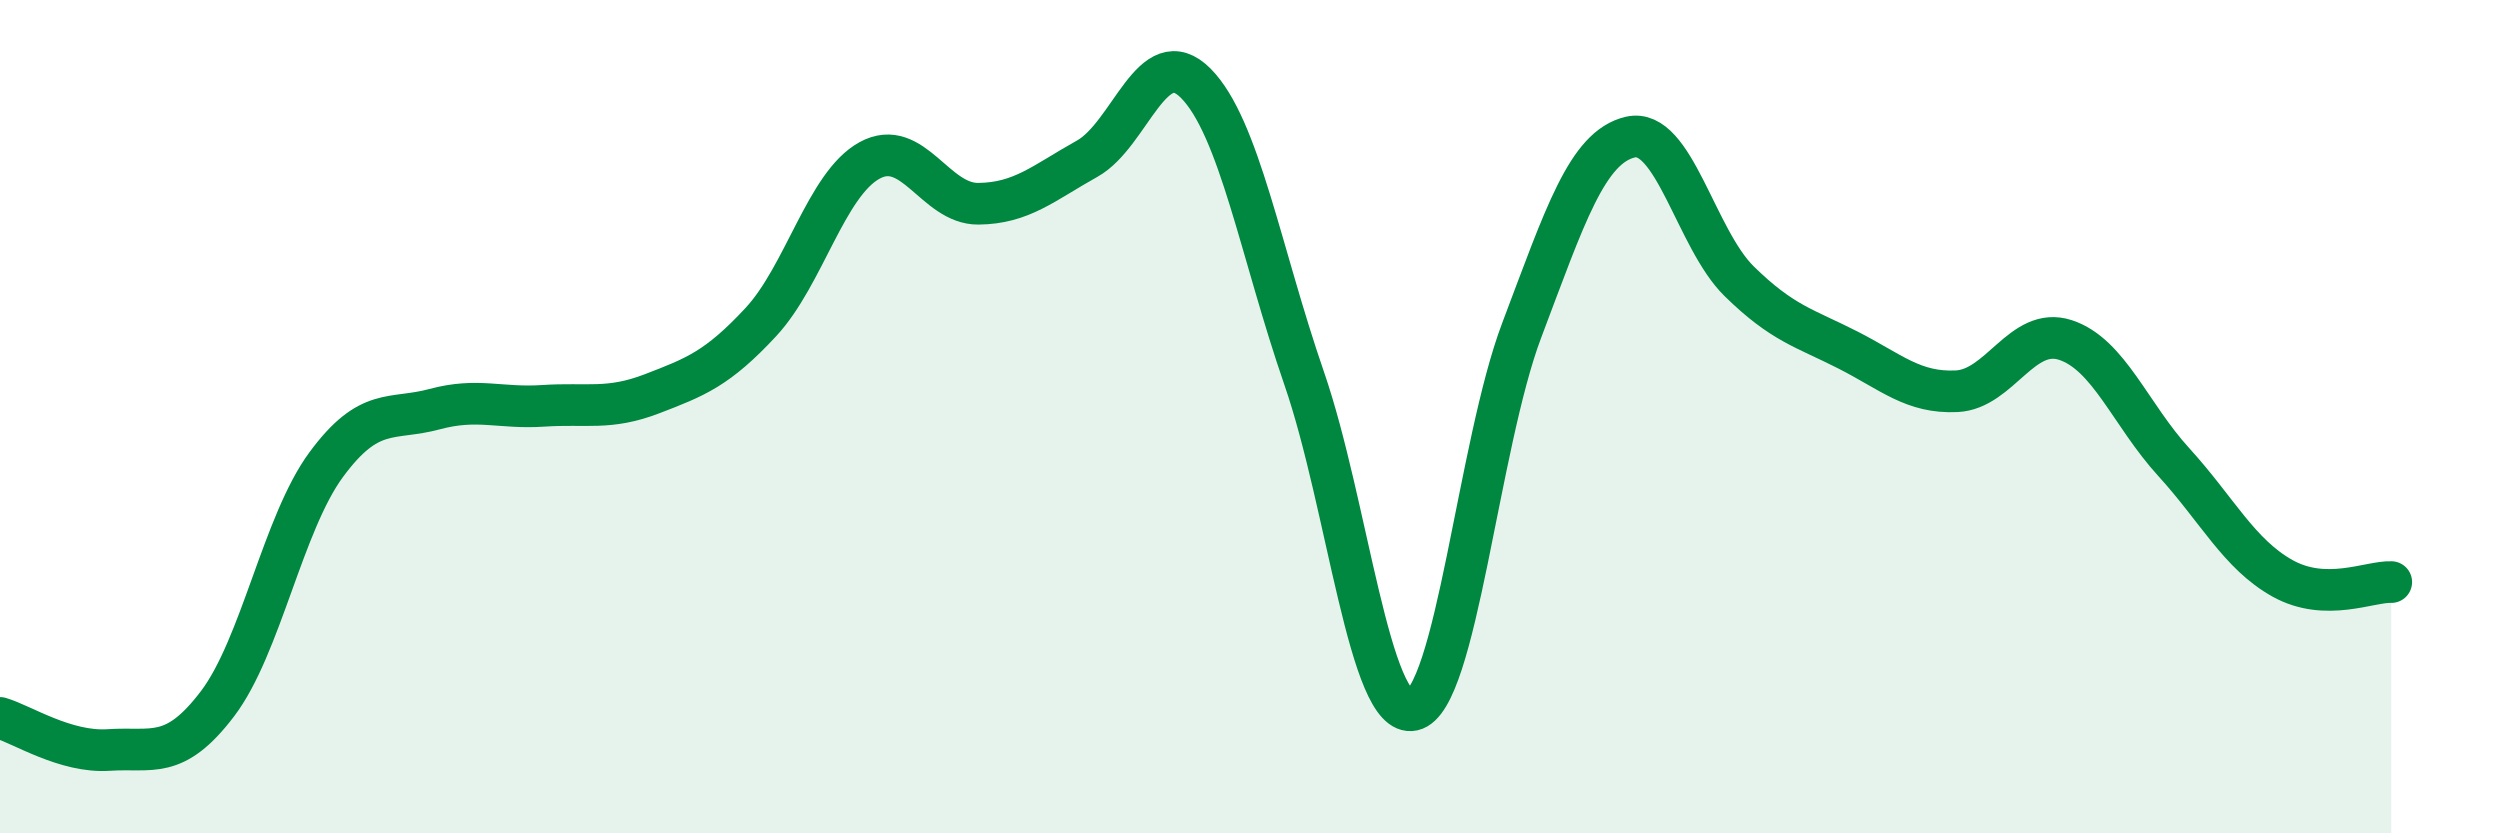
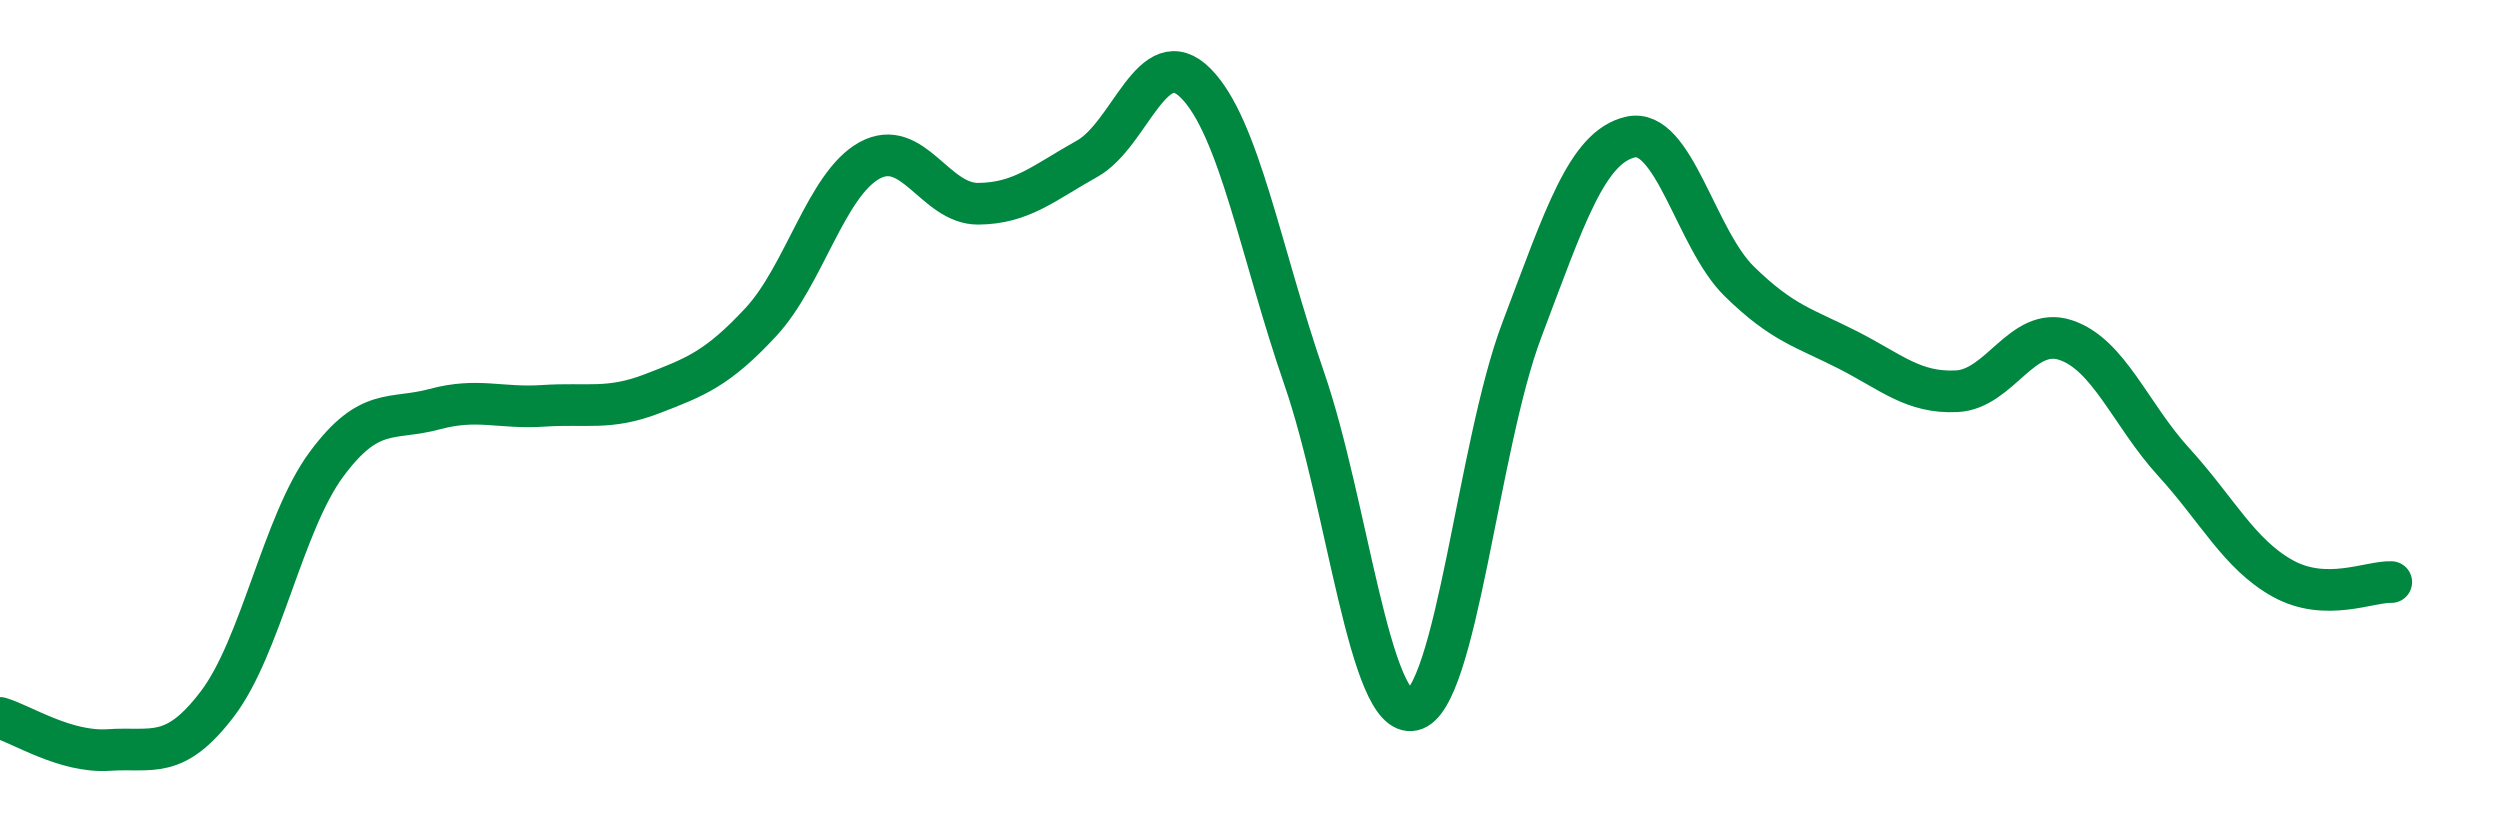
<svg xmlns="http://www.w3.org/2000/svg" width="60" height="20" viewBox="0 0 60 20">
-   <path d="M 0,17.23 C 0.52,17.38 1.57,18.07 2.61,18 C 3.65,17.93 4.18,18.26 5.22,16.89 C 6.26,15.52 6.79,12.56 7.83,11.15 C 8.87,9.74 9.39,10.1 10.43,9.82 C 11.47,9.54 12,9.81 13.04,9.74 C 14.08,9.67 14.61,9.85 15.65,9.45 C 16.69,9.05 17.22,8.85 18.26,7.73 C 19.3,6.61 19.83,4.42 20.87,3.85 C 21.91,3.28 22.44,4.9 23.48,4.89 C 24.52,4.88 25.05,4.39 26.09,3.81 C 27.13,3.23 27.66,0.95 28.7,2 C 29.74,3.05 30.26,6.07 31.3,9.08 C 32.34,12.09 32.87,17.27 33.91,17.04 C 34.95,16.81 35.48,10.68 36.52,7.93 C 37.56,5.18 38.09,3.53 39.13,3.29 C 40.17,3.05 40.7,5.73 41.74,6.75 C 42.78,7.77 43.31,7.87 44.35,8.4 C 45.39,8.93 45.92,9.44 46.96,9.39 C 48,9.34 48.53,7.82 49.57,8.16 C 50.61,8.5 51.13,9.95 52.17,11.09 C 53.21,12.23 53.74,13.3 54.78,13.88 C 55.82,14.46 56.87,13.95 57.39,13.97L57.39 20L0 20Z" fill="#008740" opacity="0.1" stroke-linecap="round" stroke-linejoin="round" />
  <path d="M 0,17.23 C 0.52,17.38 1.57,18.07 2.61,18 C 3.65,17.93 4.18,18.26 5.22,16.89 C 6.26,15.52 6.79,12.56 7.83,11.15 C 8.87,9.74 9.39,10.1 10.43,9.82 C 11.47,9.54 12,9.81 13.04,9.74 C 14.08,9.67 14.61,9.85 15.65,9.45 C 16.69,9.05 17.22,8.85 18.26,7.73 C 19.3,6.61 19.83,4.42 20.87,3.85 C 21.91,3.28 22.44,4.9 23.48,4.89 C 24.52,4.88 25.05,4.39 26.09,3.81 C 27.13,3.23 27.66,0.95 28.7,2 C 29.74,3.05 30.26,6.07 31.3,9.08 C 32.34,12.09 32.87,17.27 33.91,17.04 C 34.95,16.81 35.48,10.68 36.52,7.93 C 37.56,5.18 38.09,3.53 39.13,3.29 C 40.17,3.05 40.7,5.73 41.74,6.75 C 42.78,7.77 43.31,7.87 44.35,8.4 C 45.39,8.93 45.92,9.44 46.96,9.39 C 48,9.34 48.53,7.82 49.57,8.16 C 50.61,8.5 51.13,9.95 52.17,11.09 C 53.21,12.23 53.74,13.3 54.78,13.88 C 55.82,14.46 56.87,13.95 57.39,13.97" stroke="#008740" stroke-width="1" fill="none" stroke-linecap="round" stroke-linejoin="round" />
</svg>